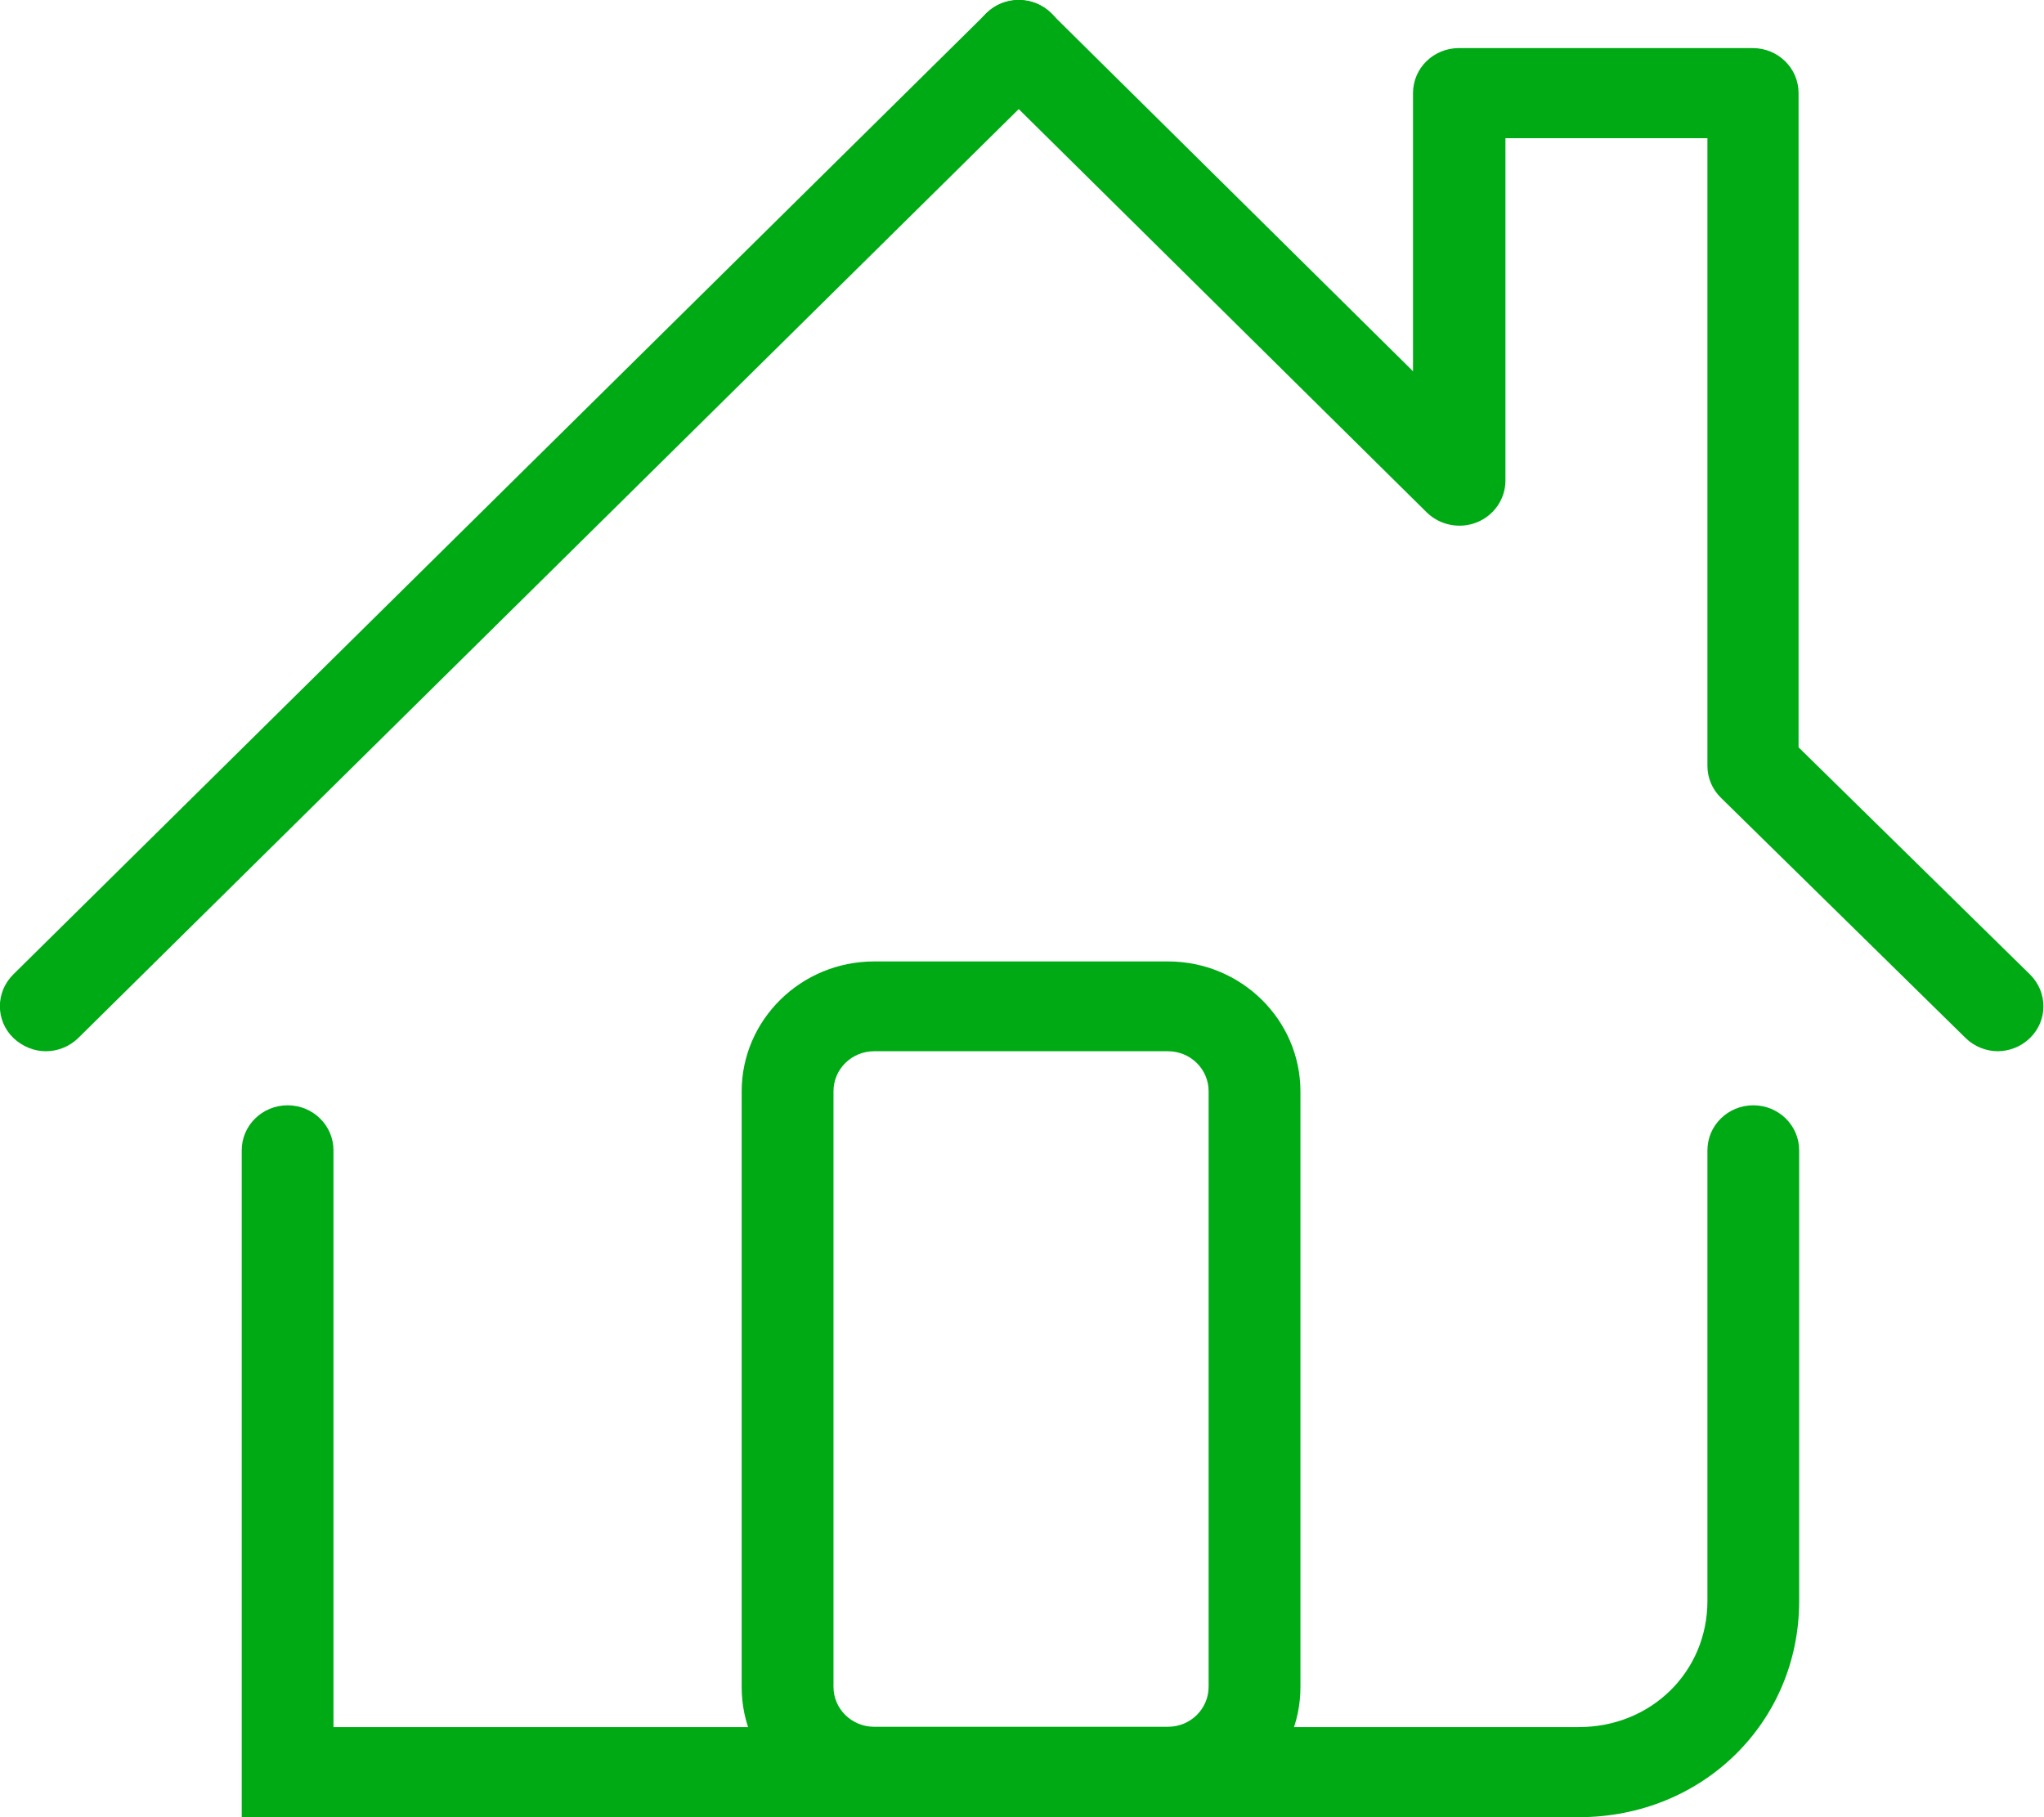
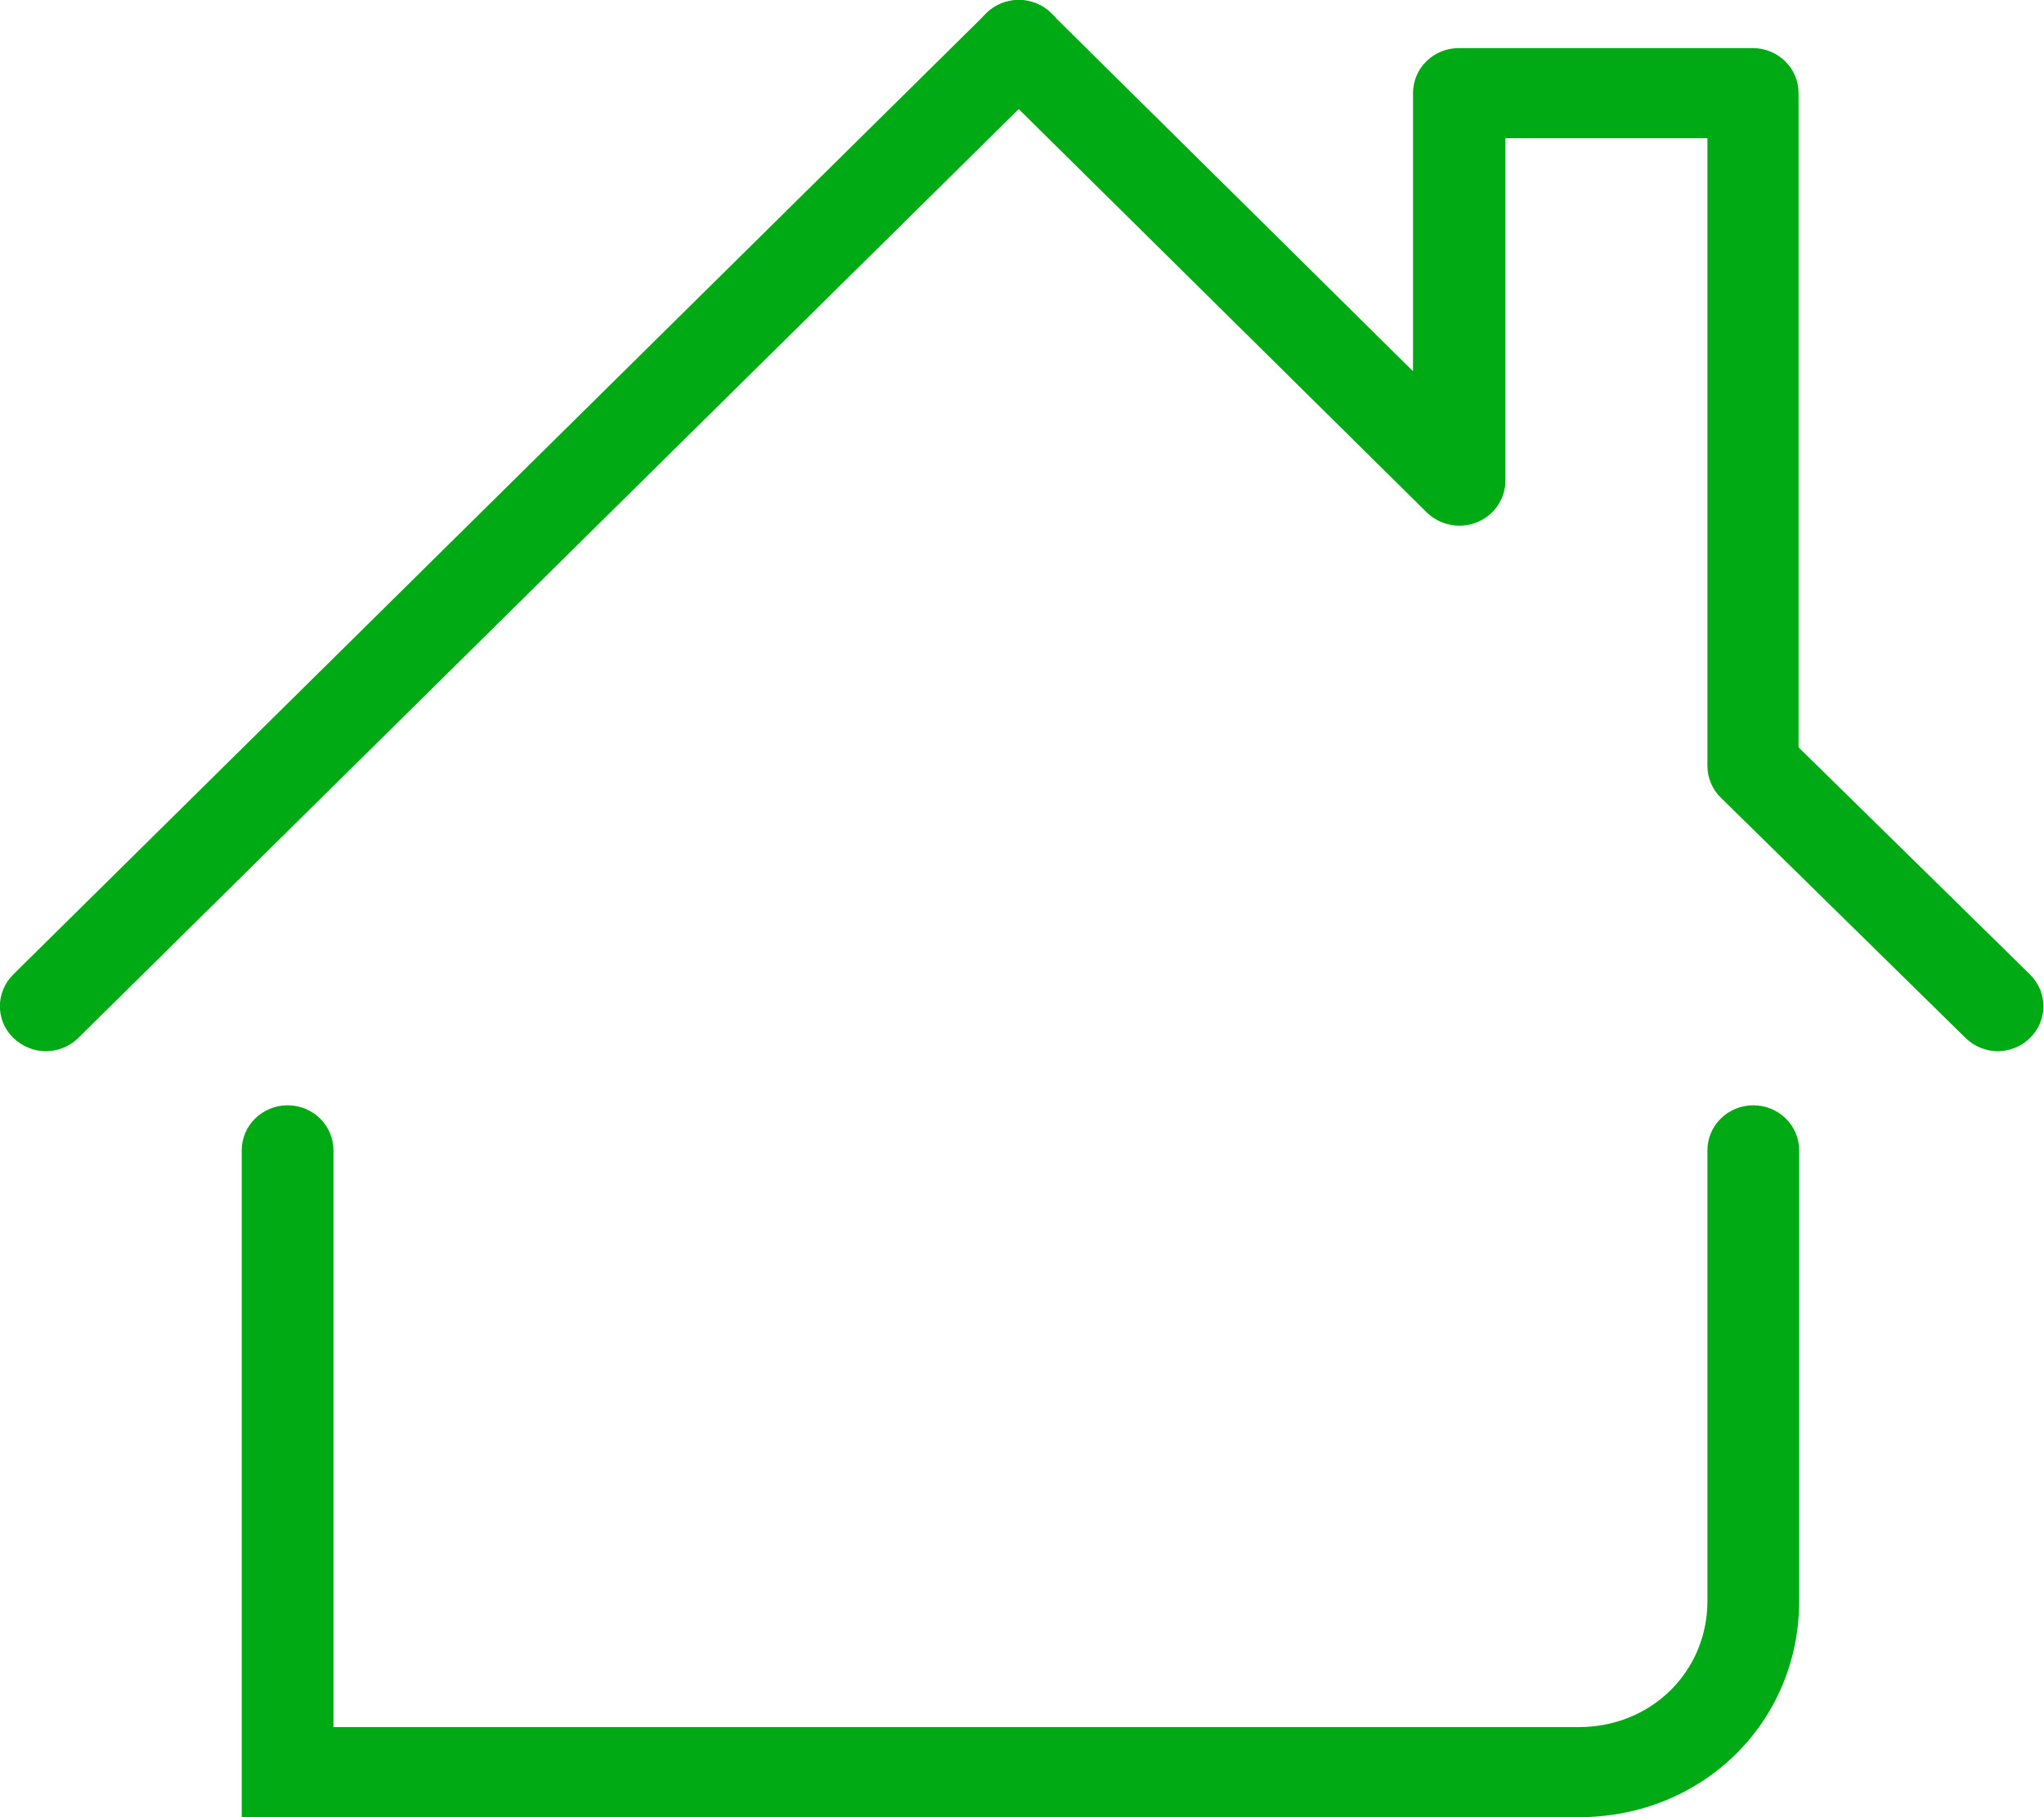
<svg xmlns="http://www.w3.org/2000/svg" width="27" height="24" viewBox="0 0 27 24" fill="none">
  <g clip-path="url(#clip0_389_1823)">
    <path d="M26.393 13.884C26.24 13.884 26.082 13.825 25.965 13.71L22.732 10.536C22.618 10.425 22.554 10.274 22.554 10.116V1.825H19.886V6.347C19.886 6.589 19.736 6.807 19.51 6.898C19.284 6.99 19.021 6.938 18.847 6.768L13.027 1.016C12.793 0.781 12.793 0.405 13.027 0.175C13.265 -0.056 13.649 -0.056 13.884 0.175L18.665 4.903V1.23C18.665 0.9 18.936 0.635 19.272 0.635H23.152C23.487 0.635 23.758 0.9 23.758 1.23V9.87L26.814 12.869C27.052 13.103 27.052 13.48 26.814 13.71C26.697 13.825 26.539 13.884 26.385 13.884H26.393Z" fill="#00AA14" />
    <path d="M0.606 13.884C0.452 13.884 0.299 13.824 0.177 13.709C-0.061 13.479 -0.061 13.102 0.177 12.868L13.031 0.174C13.265 -0.06 13.649 -0.06 13.888 0.174C14.126 0.404 14.126 0.781 13.888 1.015L1.034 13.709C0.917 13.824 0.759 13.884 0.606 13.884Z" fill="#00AA14" />
    <path d="M20.856 24H3.193V15.193C3.193 14.864 3.464 14.598 3.799 14.598C4.135 14.598 4.405 14.864 4.405 15.193V22.81H20.856C21.81 22.81 22.554 22.08 22.554 21.144V15.193C22.554 14.864 22.825 14.598 23.16 14.598C23.495 14.598 23.766 14.864 23.766 15.193V21.144C23.766 22.747 22.489 24 20.856 24Z" fill="#00AA14" />
-     <path d="M15.428 24H11.547C10.582 24 9.797 23.23 9.797 22.282V14.416C9.797 13.468 10.582 12.698 11.547 12.698H15.428C16.394 12.698 17.178 13.468 17.178 14.416V22.282C17.178 23.23 16.394 24 15.428 24ZM11.547 13.884C11.248 13.884 11.01 14.122 11.01 14.412V22.278C11.01 22.572 11.252 22.806 11.547 22.806H15.428C15.727 22.806 15.965 22.568 15.965 22.278V14.412C15.965 14.118 15.723 13.884 15.428 13.884H11.547Z" fill="#00AA14" />
  </g>
  <defs>
    <clipPath id="clip0_389_1823">
      <rect width="27" height="24" fill="white" />
    </clipPath>
  </defs>
</svg>